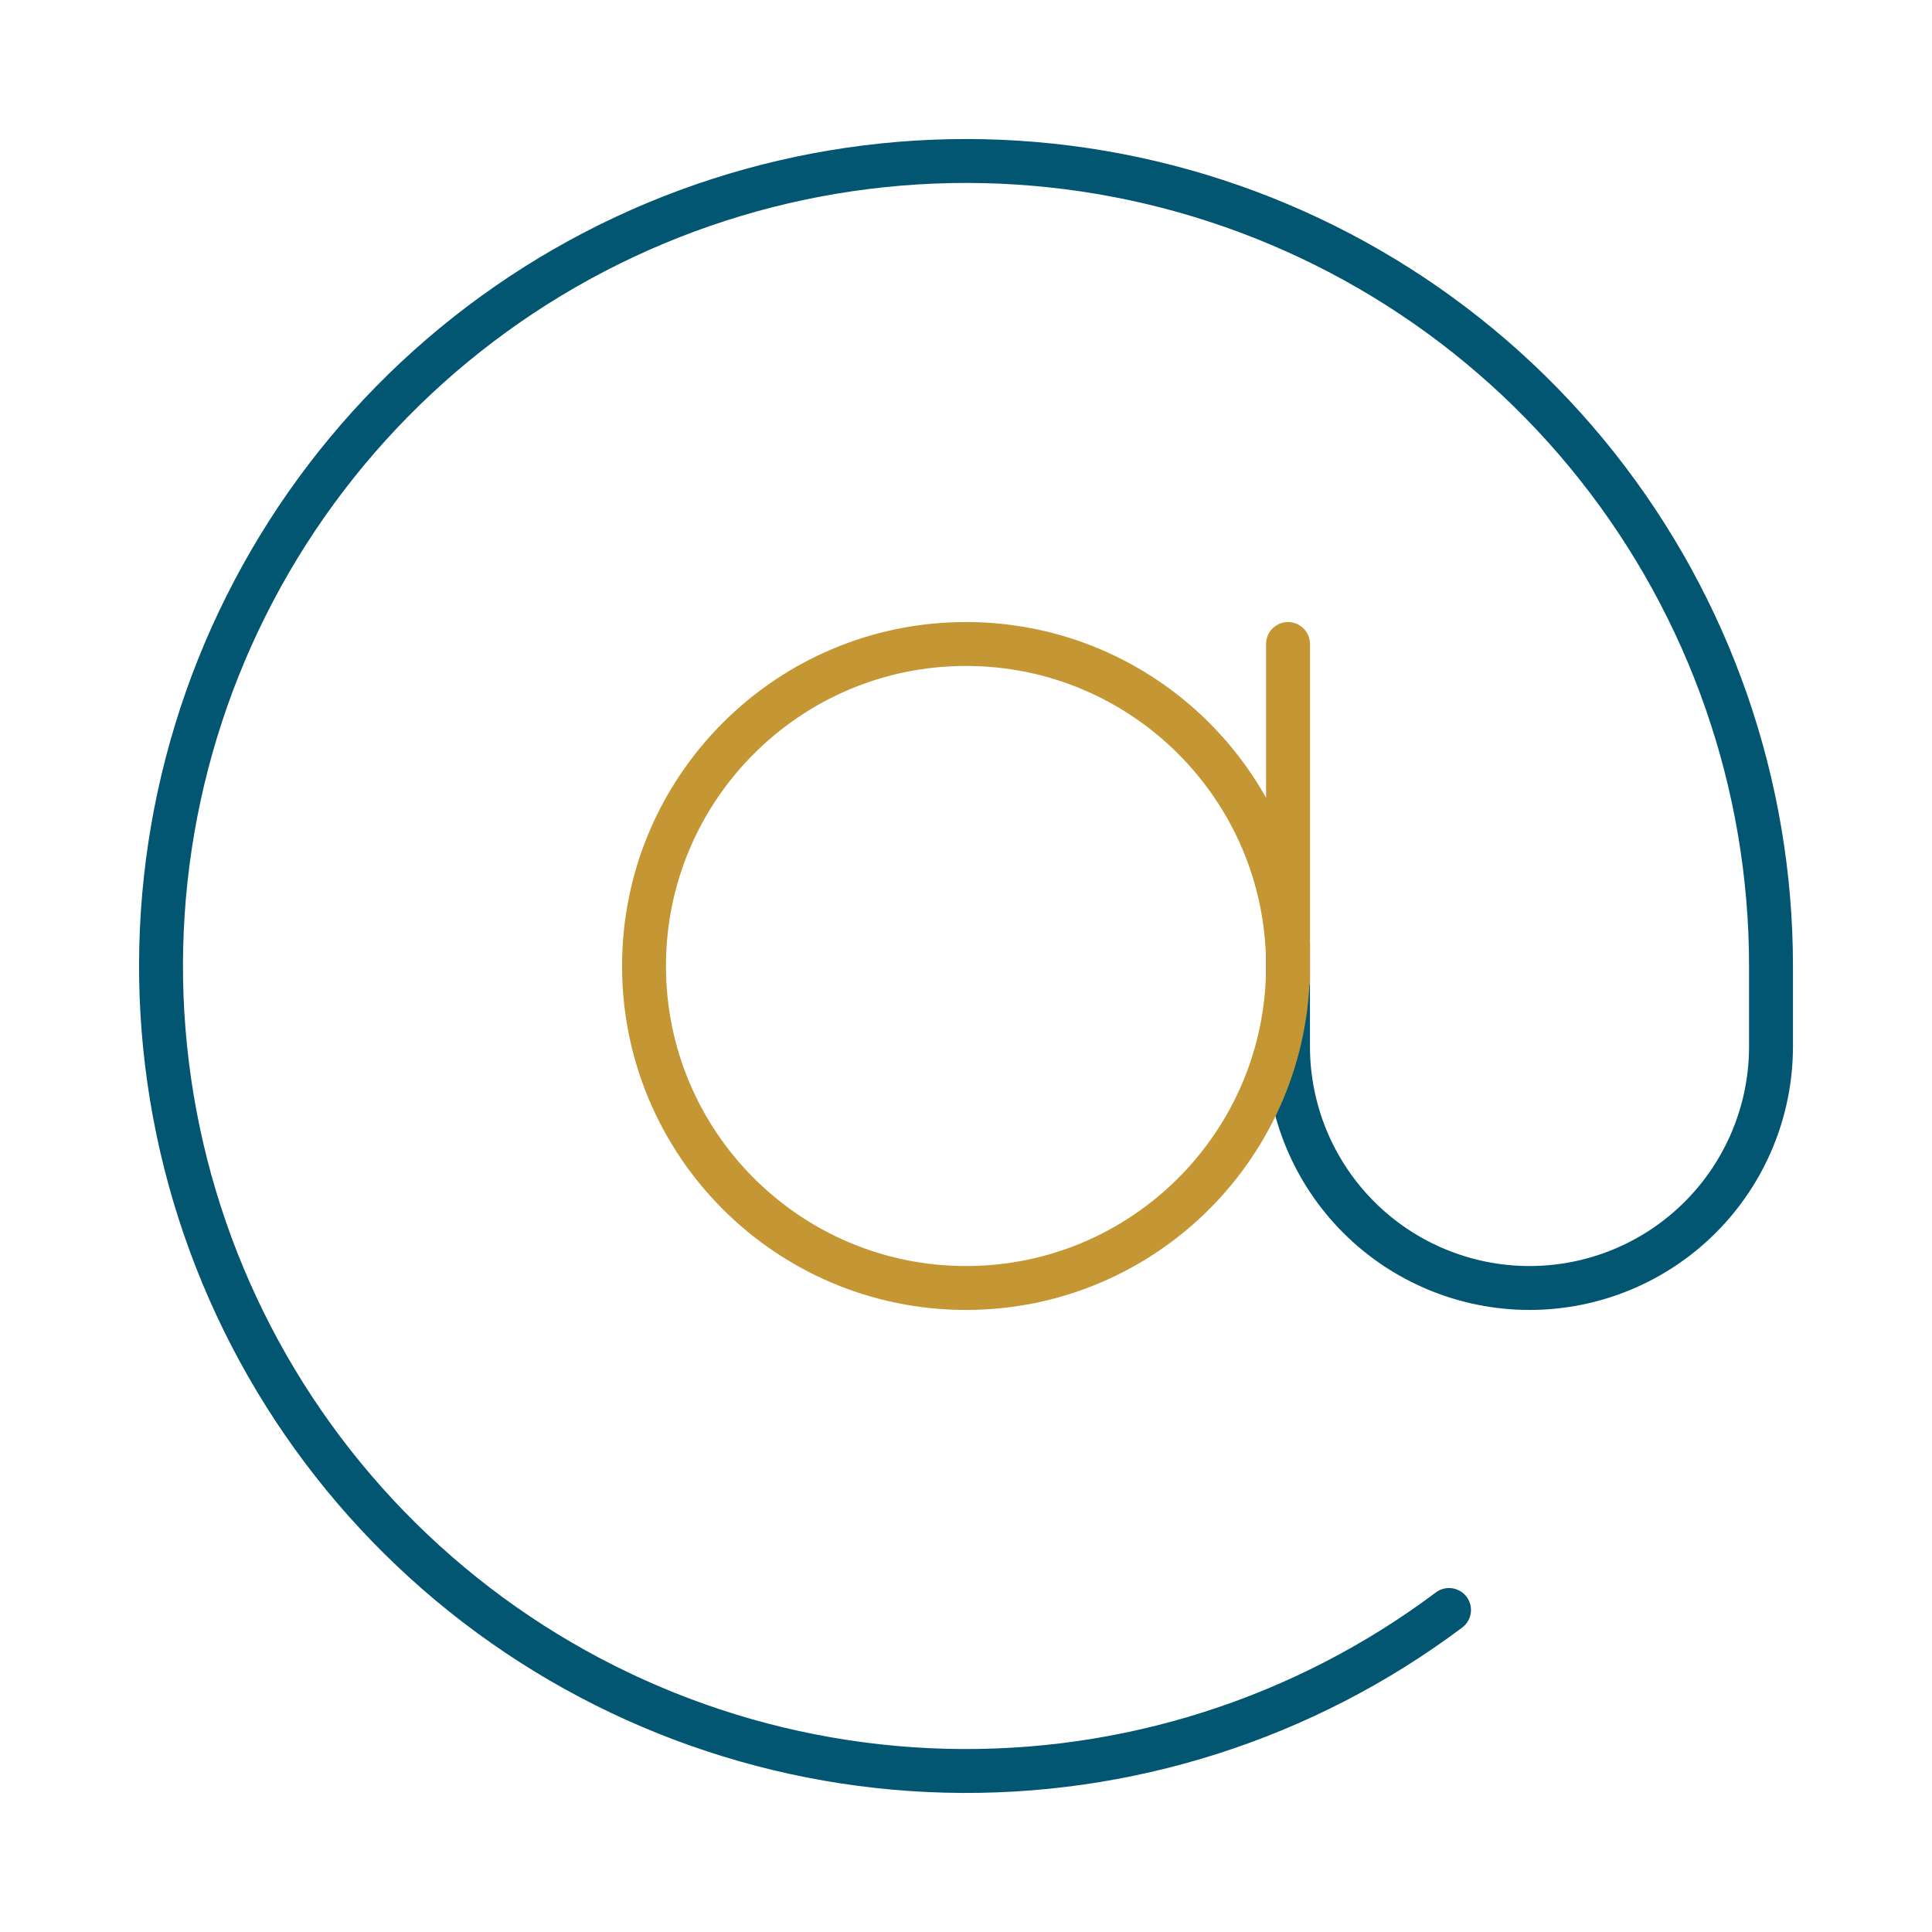
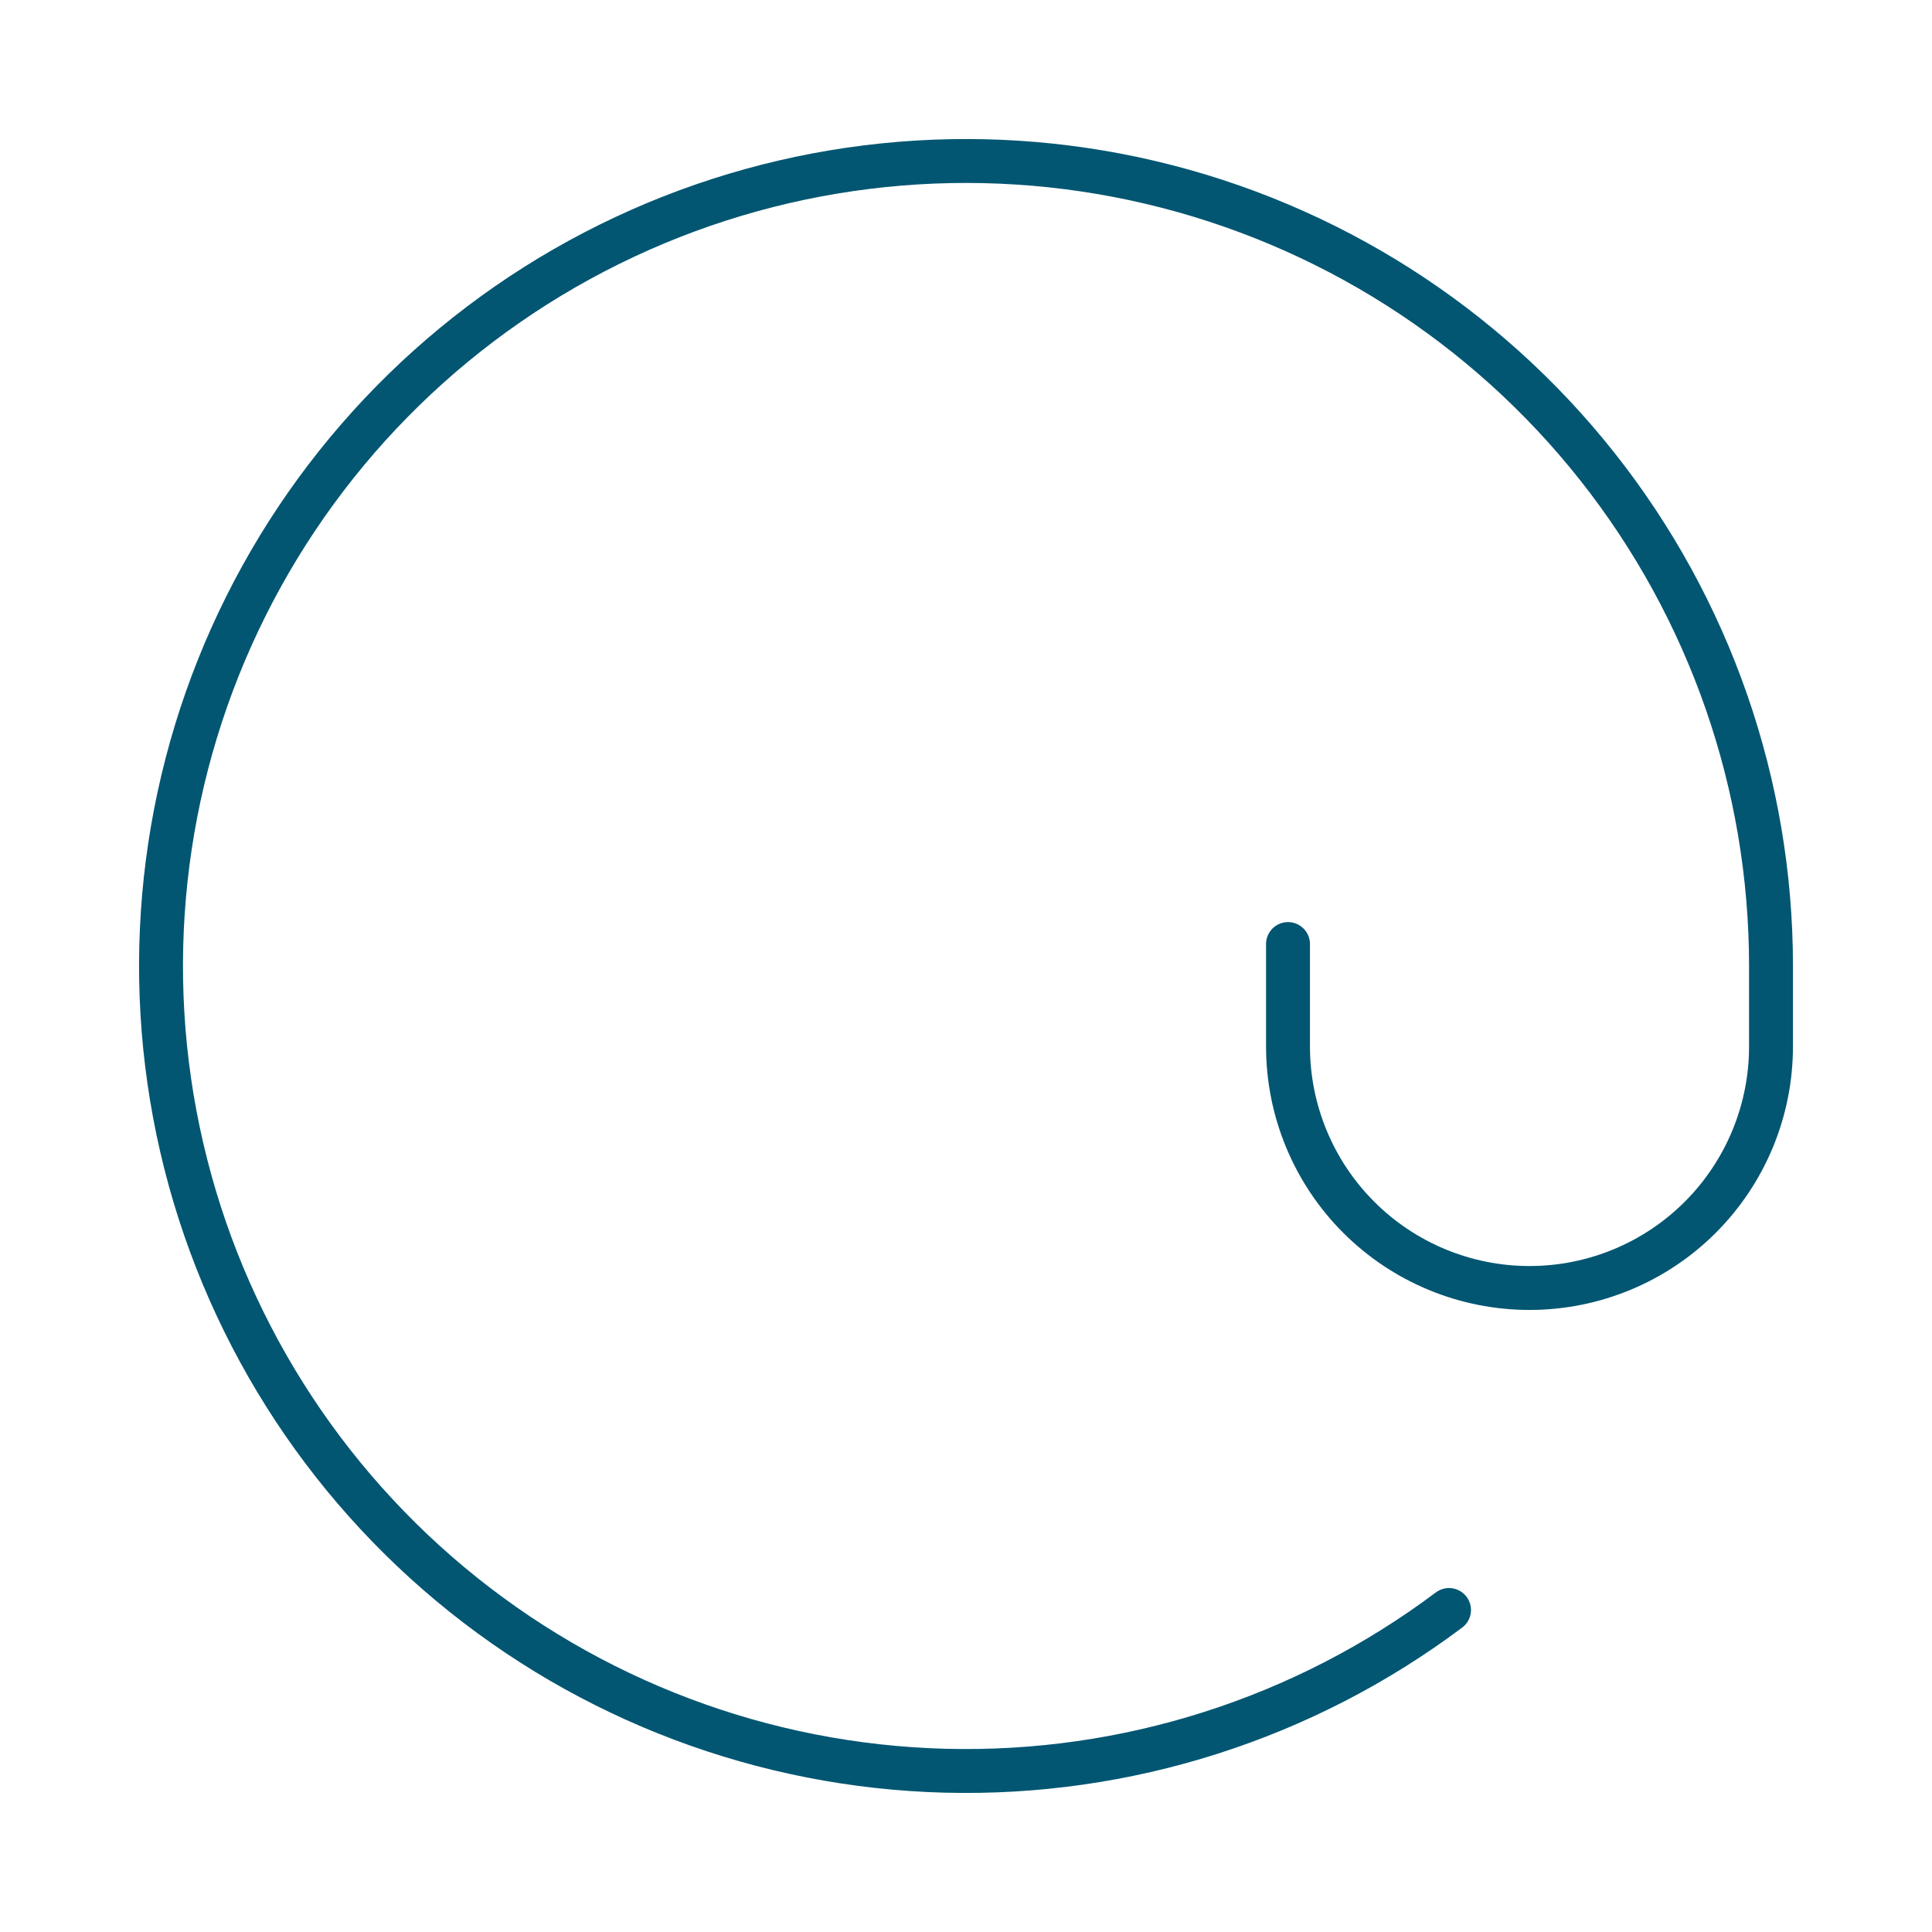
<svg xmlns="http://www.w3.org/2000/svg" width="88" height="88" viewBox="0 0 88 88" fill="none">
  <path d="M66.001 73.333C59.393 78.289 51.305 80.869 43.048 80.654C34.791 80.439 26.848 77.443 20.507 72.151C14.165 66.858 9.796 59.58 8.108 51.494C6.42 43.408 7.511 34.99 11.205 27.602C14.899 20.214 20.979 14.29 28.46 10.789C35.942 7.288 44.386 6.416 52.425 8.314C60.464 10.212 67.627 14.768 72.752 21.245C77.879 27.722 80.667 35.74 80.667 44V47.666C80.667 50.584 79.508 53.382 77.445 55.445C75.383 57.508 72.585 58.666 69.667 58.666C66.75 58.666 63.952 57.508 61.889 55.445C59.826 53.382 58.667 50.584 58.667 47.666V43" stroke="#025672" stroke-width="2" stroke-linecap="round" stroke-linejoin="round" />
-   <path d="M58.668 29.333V44.666M58.667 44C58.667 52.1 52.101 58.666 44.001 58.666C35.901 58.666 29.334 52.1 29.334 44C29.334 35.9 35.901 29.333 44.001 29.333C52.101 29.333 58.667 35.9 58.667 44Z" stroke="#C59634" stroke-width="2" stroke-linecap="round" stroke-linejoin="round" />
</svg>